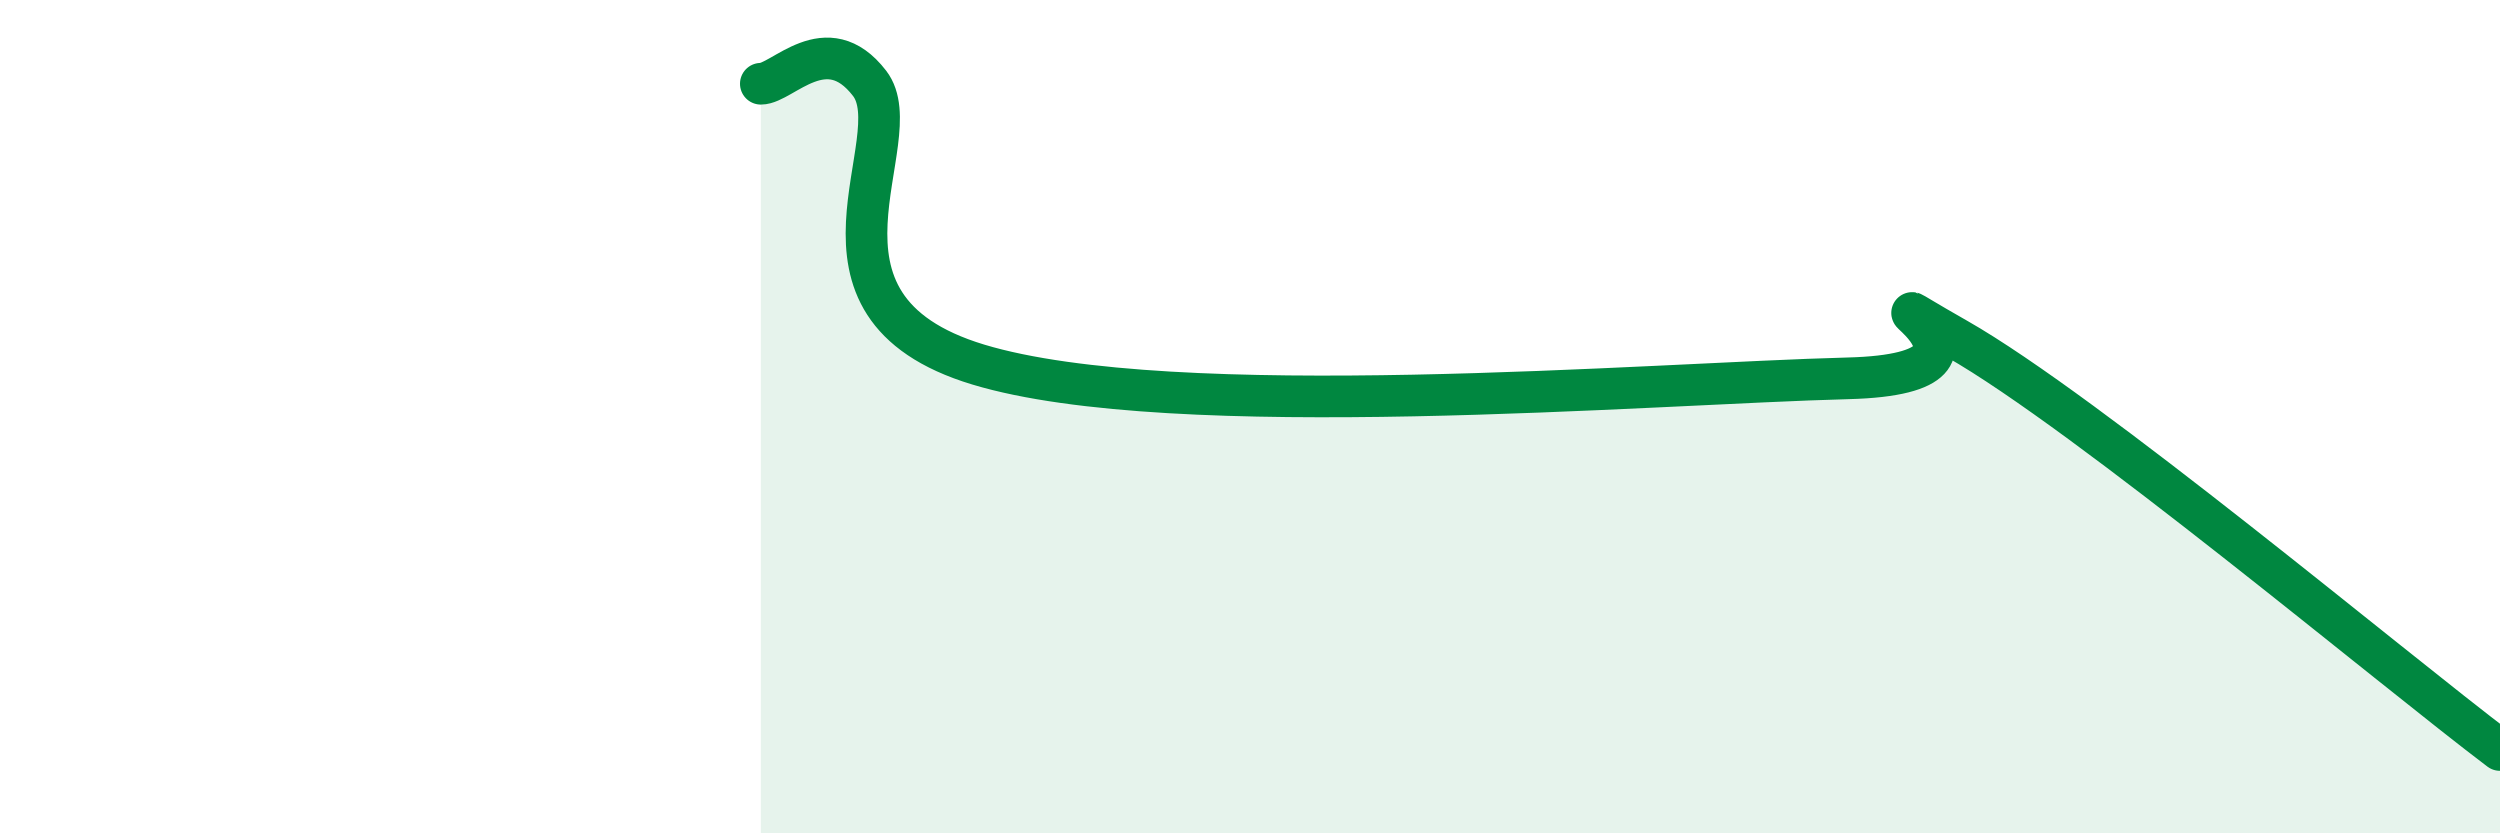
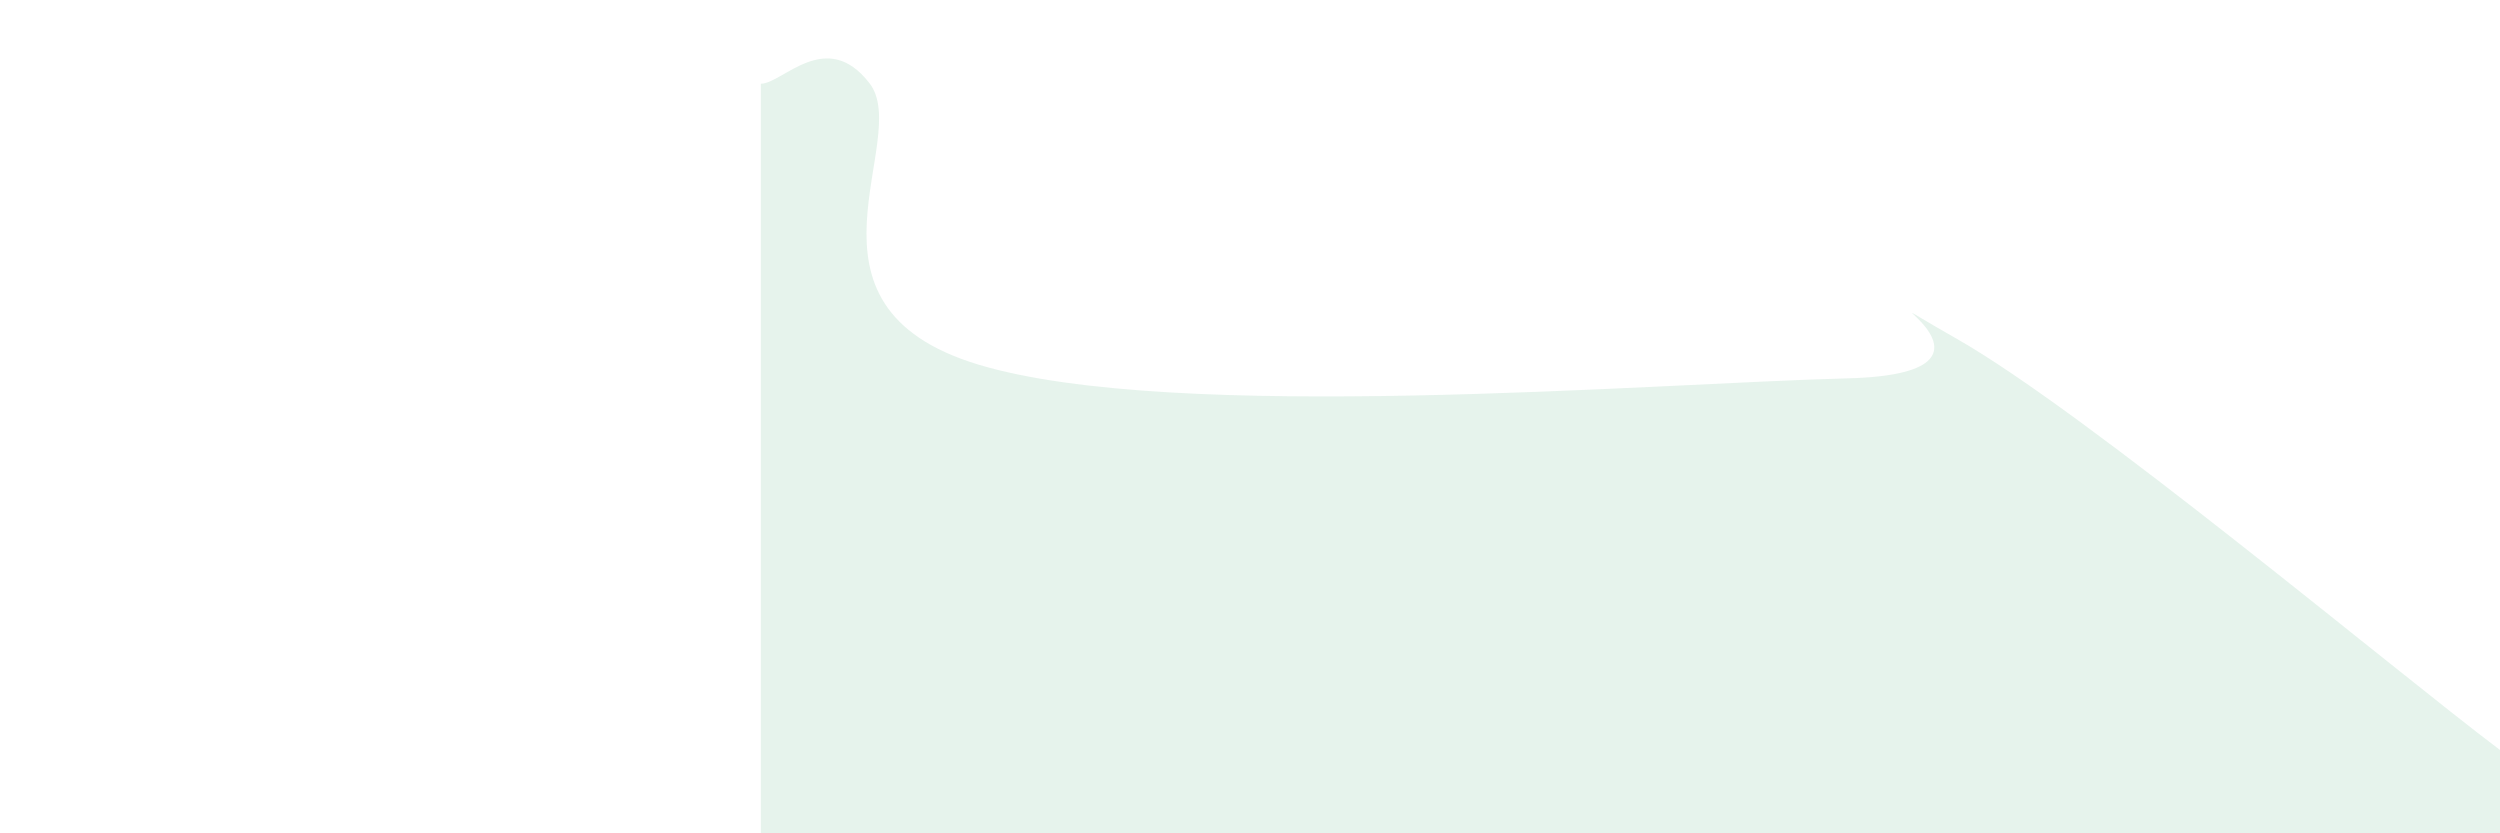
<svg xmlns="http://www.w3.org/2000/svg" width="60" height="20" viewBox="0 0 60 20">
  <path d="M 18.26,2.01 C 18.78,2.01 19.83,0.65 20.87,2 C 21.91,3.35 18.78,7.33 23.48,8.75 C 28.18,10.17 39.65,9.2 44.35,9.08 C 49.05,8.96 43.83,6.35 46.96,8.13 C 50.09,9.91 57.39,16.03 60,18L60 20L18.26 20Z" fill="#008740" opacity="0.1" stroke-linecap="round" stroke-linejoin="round" />
-   <path d="M 18.26,2.01 C 18.78,2.01 19.83,0.65 20.87,2 C 21.91,3.35 18.78,7.33 23.48,8.75 C 28.18,10.17 39.65,9.2 44.35,9.08 C 49.05,8.96 43.83,6.35 46.96,8.13 C 50.09,9.91 57.39,16.03 60,18" stroke="#008740" stroke-width="1" fill="none" stroke-linecap="round" stroke-linejoin="round" />
</svg>